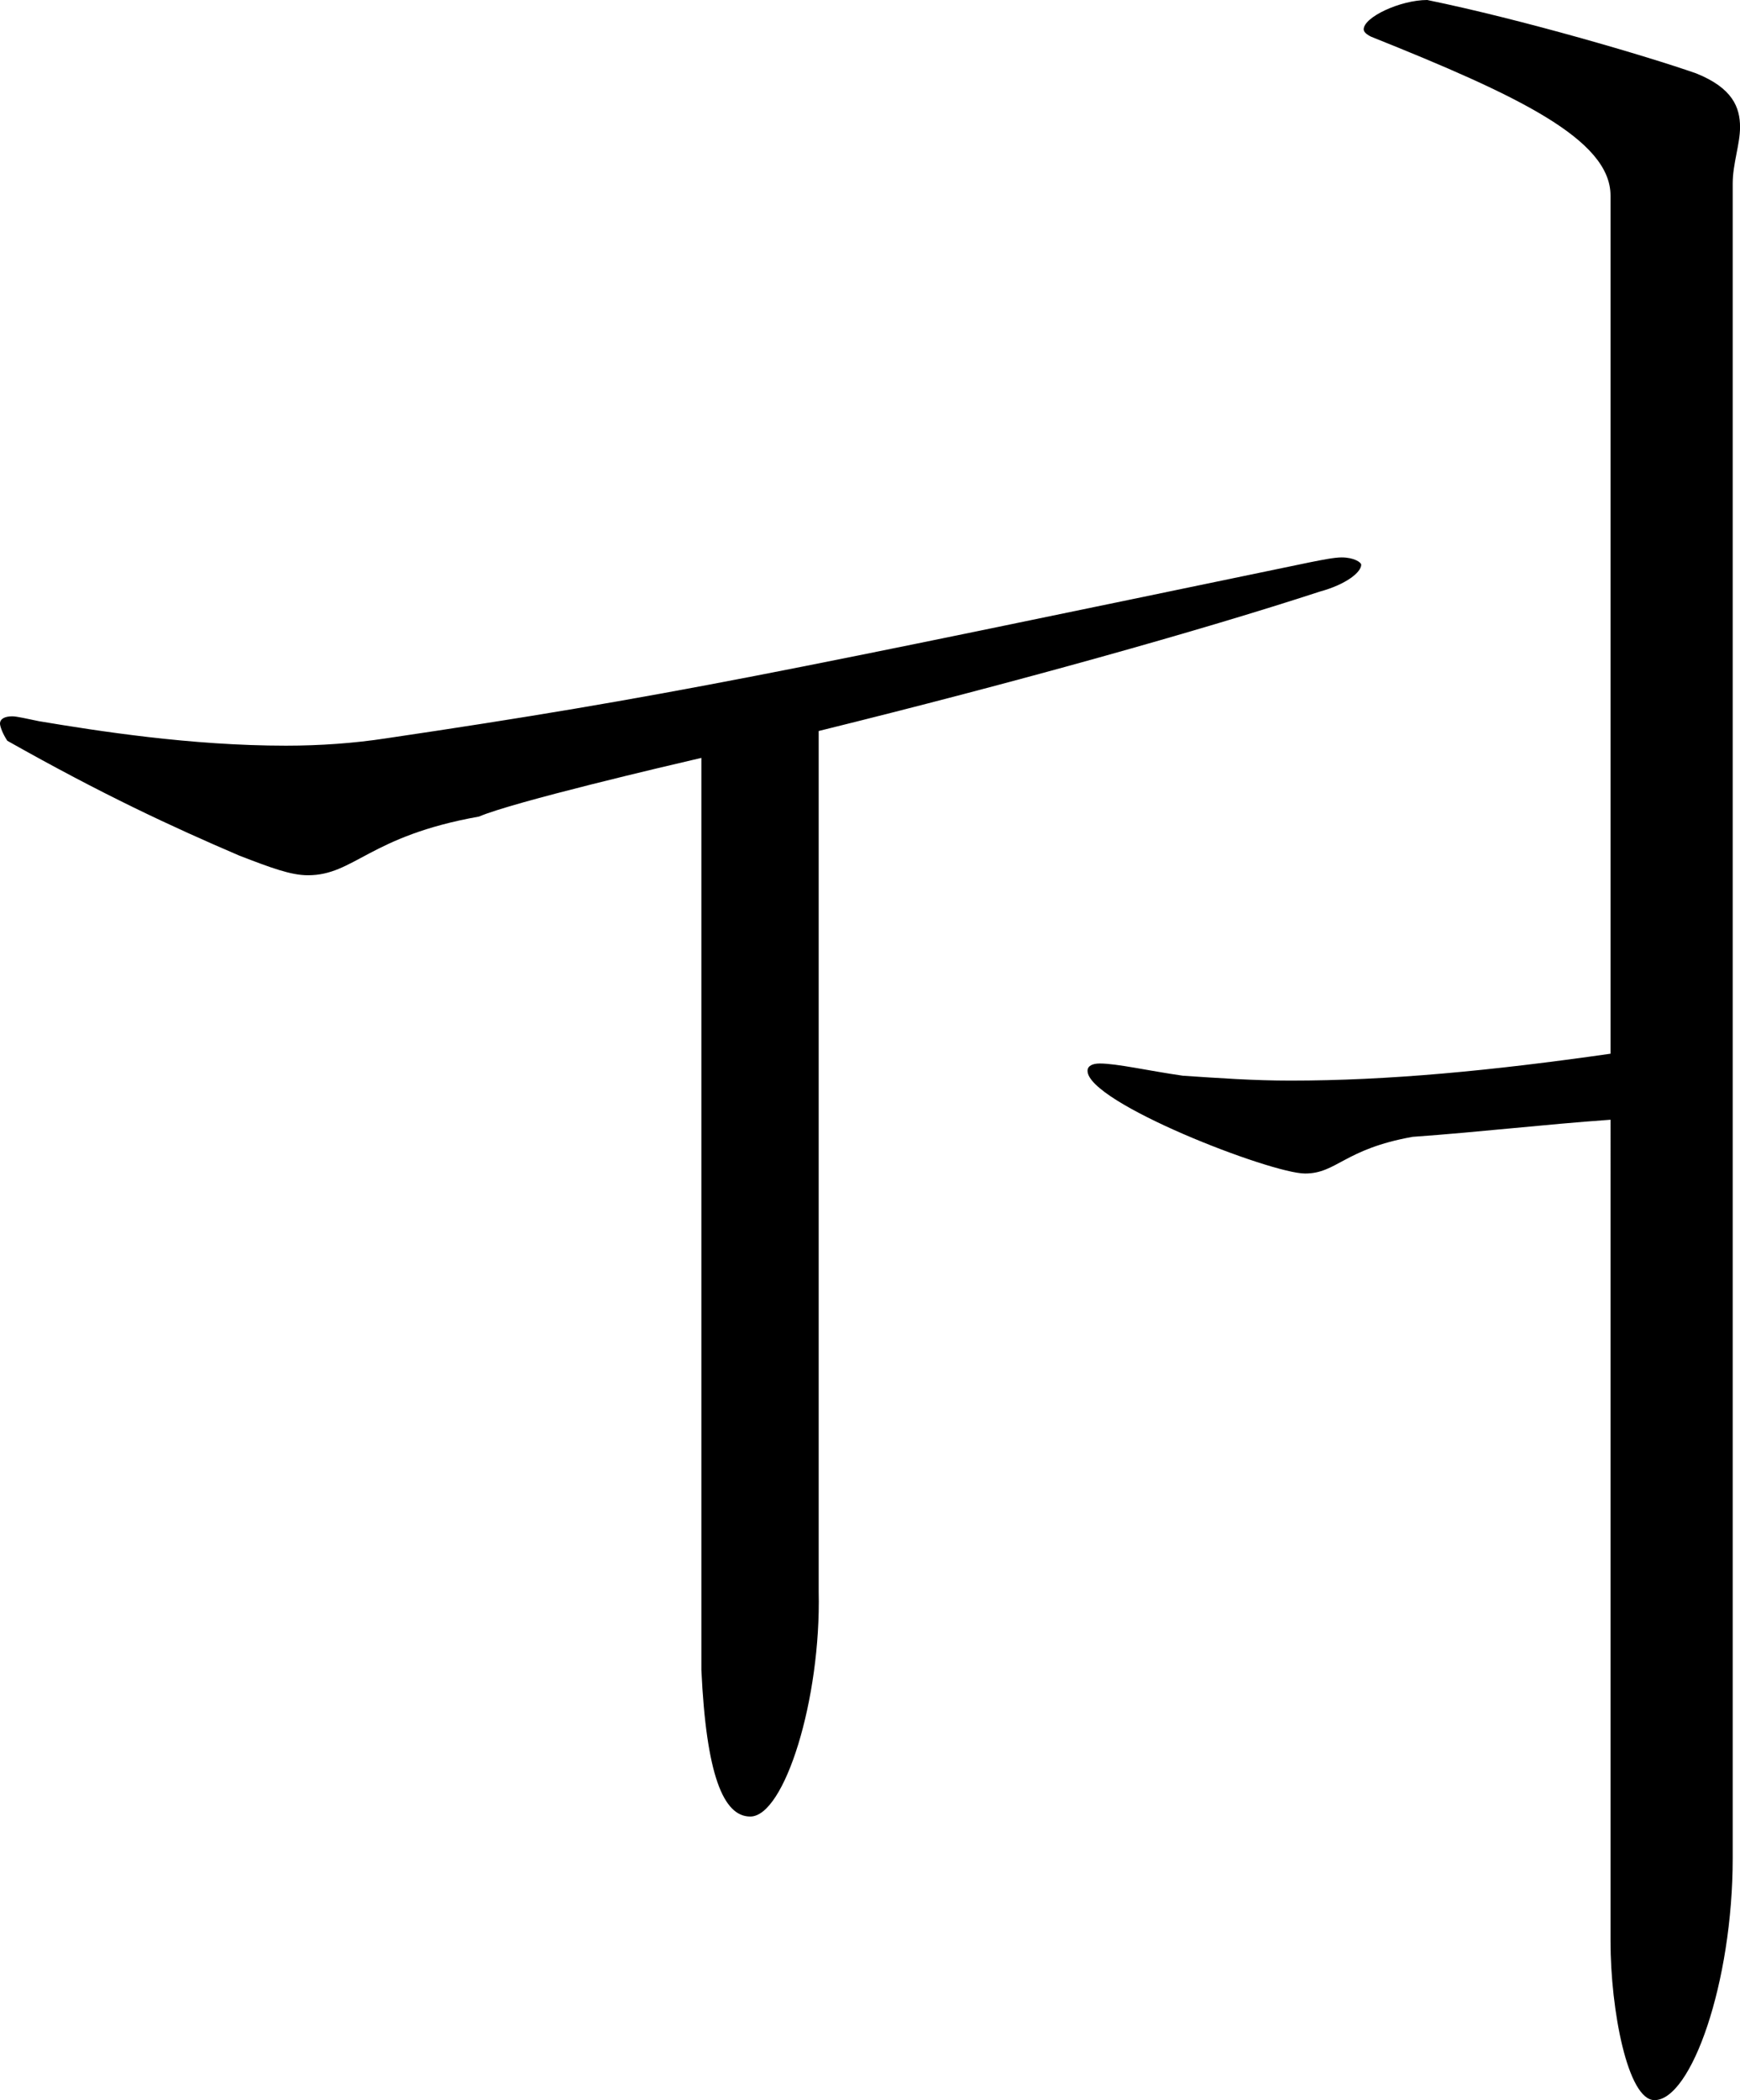
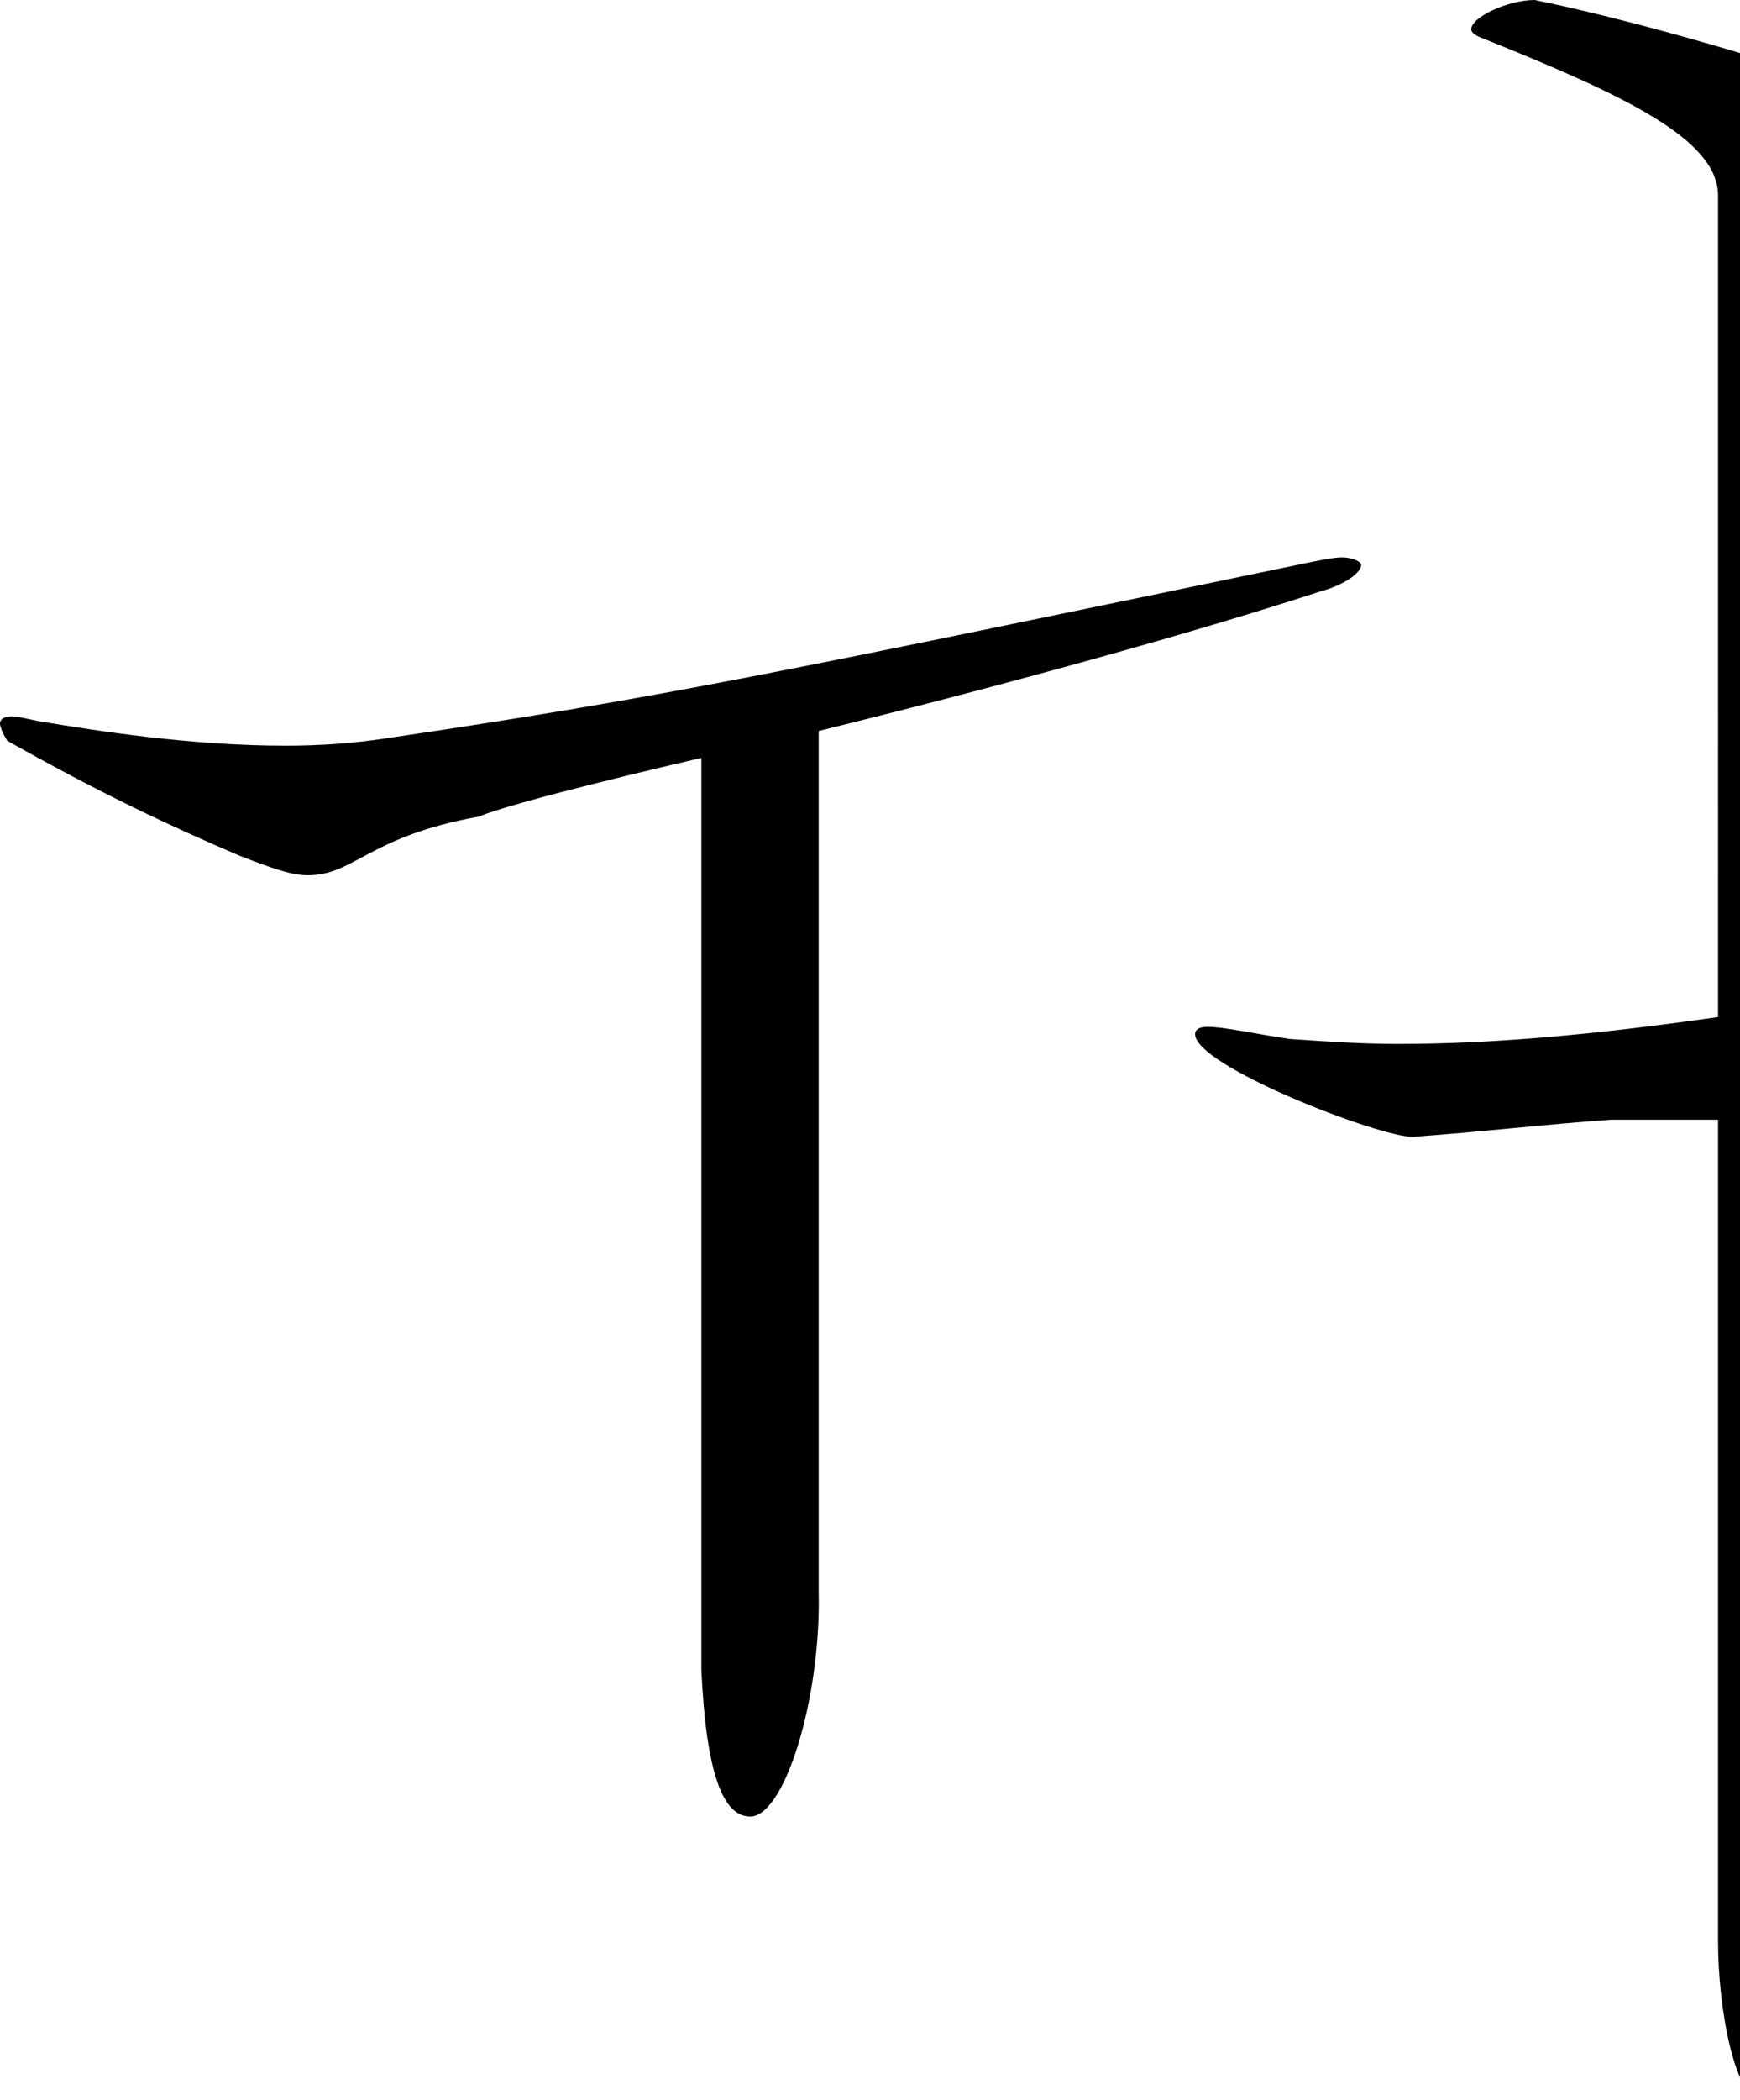
<svg xmlns="http://www.w3.org/2000/svg" width="42.72" height="51.541" overflow="visible">
-   <path d="M20.1,39.061c0.06,2.64-0.84,5.52-1.68,5.52c-0.66,0-1.08-1.02-1.2-3.6V18.6      c-0.78,0.18-4.62,1.08-5.46,1.44c-2.7,0.48-3.06,1.44-4.2,1.44c-0.42,0-0.9-0.18-1.68-0.48c-1.68-0.72-3.36-1.5-5.7-2.82      C0.06,18,0,17.82,0,17.76c0-0.12,0.12-0.18,0.3-0.18c0.12,0,0.36,0.06,0.66,0.12c1.44,0.24,3.72,0.6,6.06,0.6      c0.84,0,1.68-0.06,2.46-0.18c6.9-1.02,9.66-1.62,22.68-4.32c0.3-0.06,0.6-0.12,0.78-0.12c0.3,0,0.48,0.12,0.48,0.18      c0,0.18-0.36,0.48-1.02,0.66c-2.94,0.96-7.44,2.22-12.3,3.42V39.061z M39.541,27.48c-1.68,0.12-3.18,0.3-4.86,0.42      c-1.68,0.3-1.86,0.9-2.64,0.9c-0.84,0-5.34-1.74-5.34-2.52c0-0.12,0.12-0.18,0.3-0.18c0.42,0,1.2,0.18,2.04,0.3      c0.9,0.06,1.74,0.12,2.64,0.12c2.4,0,4.92-0.24,7.86-0.66V4.8c0-1.38-2.28-2.46-5.88-3.9c-0.12-0.06-0.18-0.12-0.18-0.18      c0-0.3,0.9-0.72,1.56-0.72c2.34,0.48,5.4,1.38,6.6,1.8c0.9,0.36,1.08,0.84,1.08,1.32c0,0.42-0.18,0.9-0.18,1.38v41.101      c0,3.06-1.02,5.94-1.92,5.94c-0.66,0-1.08-2.22-1.08-3.9V27.48z" />
+   <path d="M20.1,39.061c0.06,2.64-0.84,5.52-1.68,5.52c-0.66,0-1.08-1.02-1.2-3.6V18.6      c-0.78,0.18-4.62,1.08-5.46,1.44c-2.7,0.48-3.06,1.44-4.2,1.44c-0.42,0-0.9-0.18-1.68-0.48c-1.68-0.72-3.36-1.5-5.7-2.82      C0.06,18,0,17.82,0,17.76c0-0.12,0.12-0.18,0.3-0.18c0.12,0,0.36,0.06,0.66,0.12c1.44,0.24,3.72,0.6,6.06,0.6      c0.84,0,1.68-0.06,2.46-0.18c6.9-1.02,9.66-1.62,22.68-4.32c0.3-0.06,0.6-0.12,0.78-0.12c0.3,0,0.48,0.12,0.48,0.18      c0,0.18-0.36,0.48-1.02,0.66c-2.94,0.96-7.44,2.22-12.3,3.42V39.061z M39.541,27.48c-1.68,0.12-3.18,0.3-4.86,0.42      c-0.84,0-5.34-1.74-5.34-2.52c0-0.12,0.12-0.18,0.3-0.18c0.42,0,1.2,0.18,2.04,0.3      c0.9,0.06,1.74,0.12,2.64,0.12c2.4,0,4.92-0.24,7.86-0.66V4.8c0-1.38-2.28-2.46-5.88-3.9c-0.12-0.06-0.18-0.12-0.18-0.18      c0-0.3,0.9-0.72,1.56-0.72c2.34,0.48,5.4,1.38,6.6,1.8c0.9,0.36,1.08,0.84,1.08,1.32c0,0.42-0.18,0.9-0.18,1.38v41.101      c0,3.06-1.02,5.94-1.92,5.94c-0.66,0-1.08-2.22-1.08-3.9V27.48z" />
</svg>